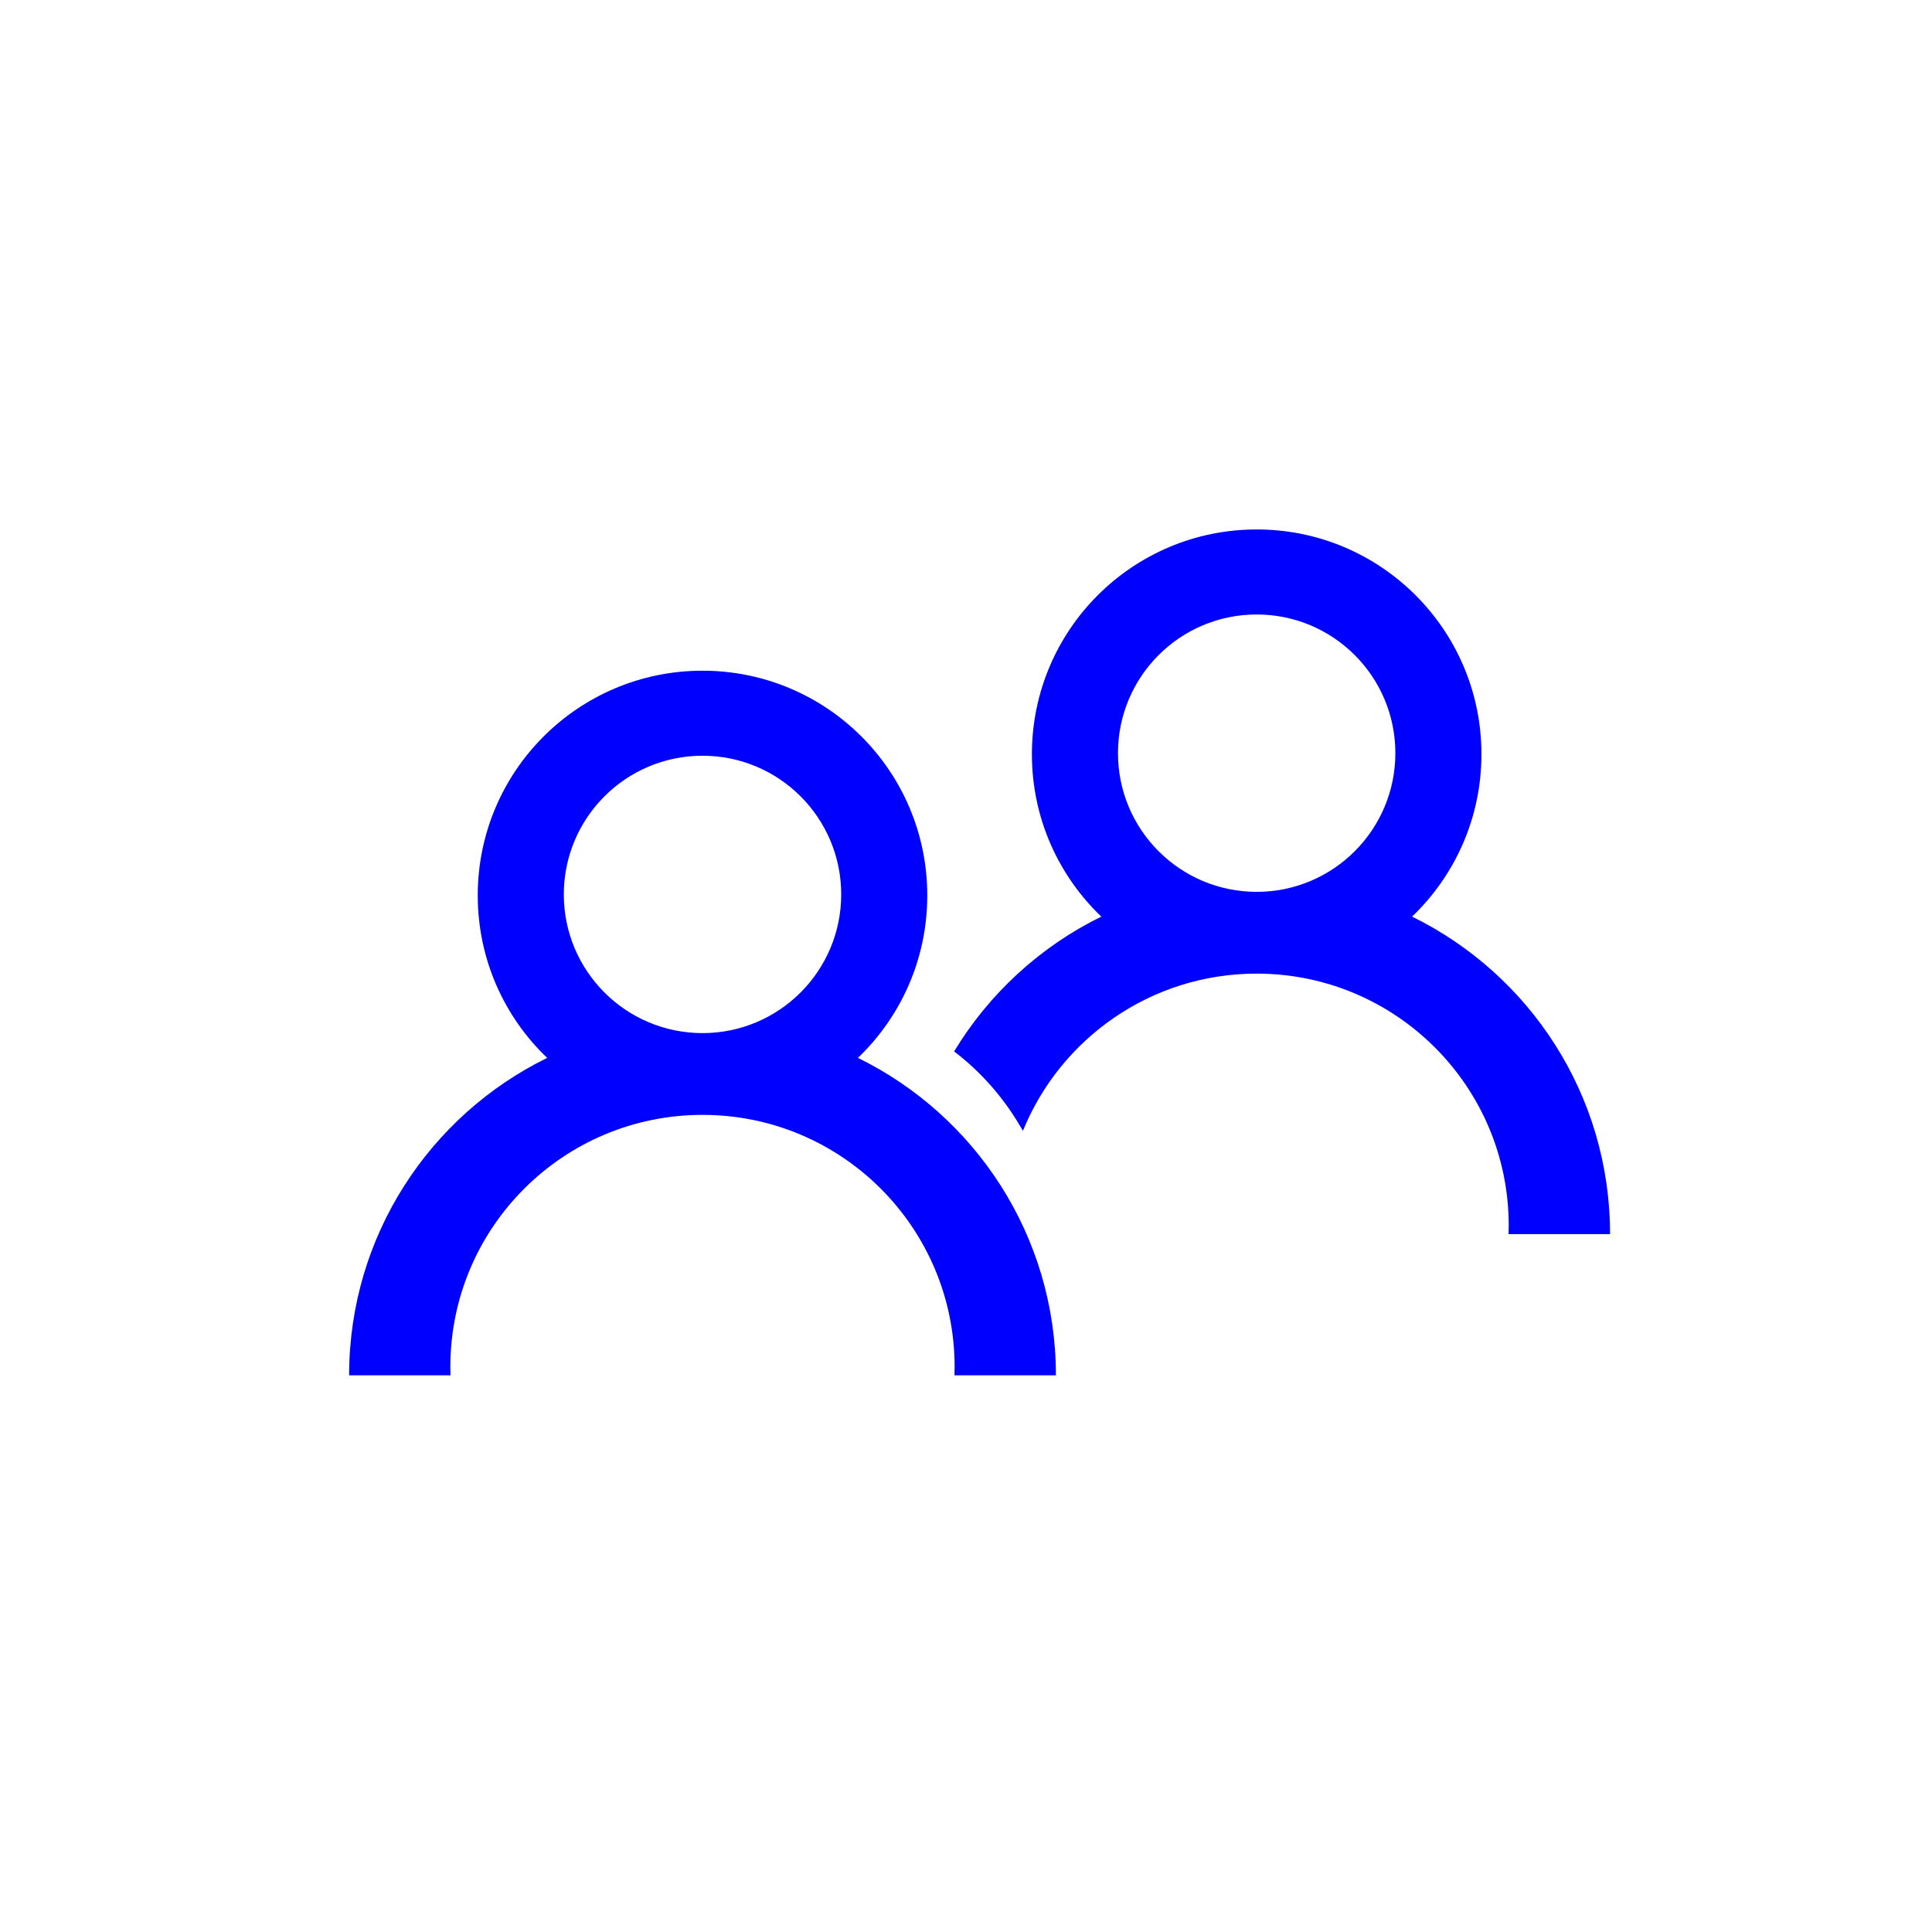
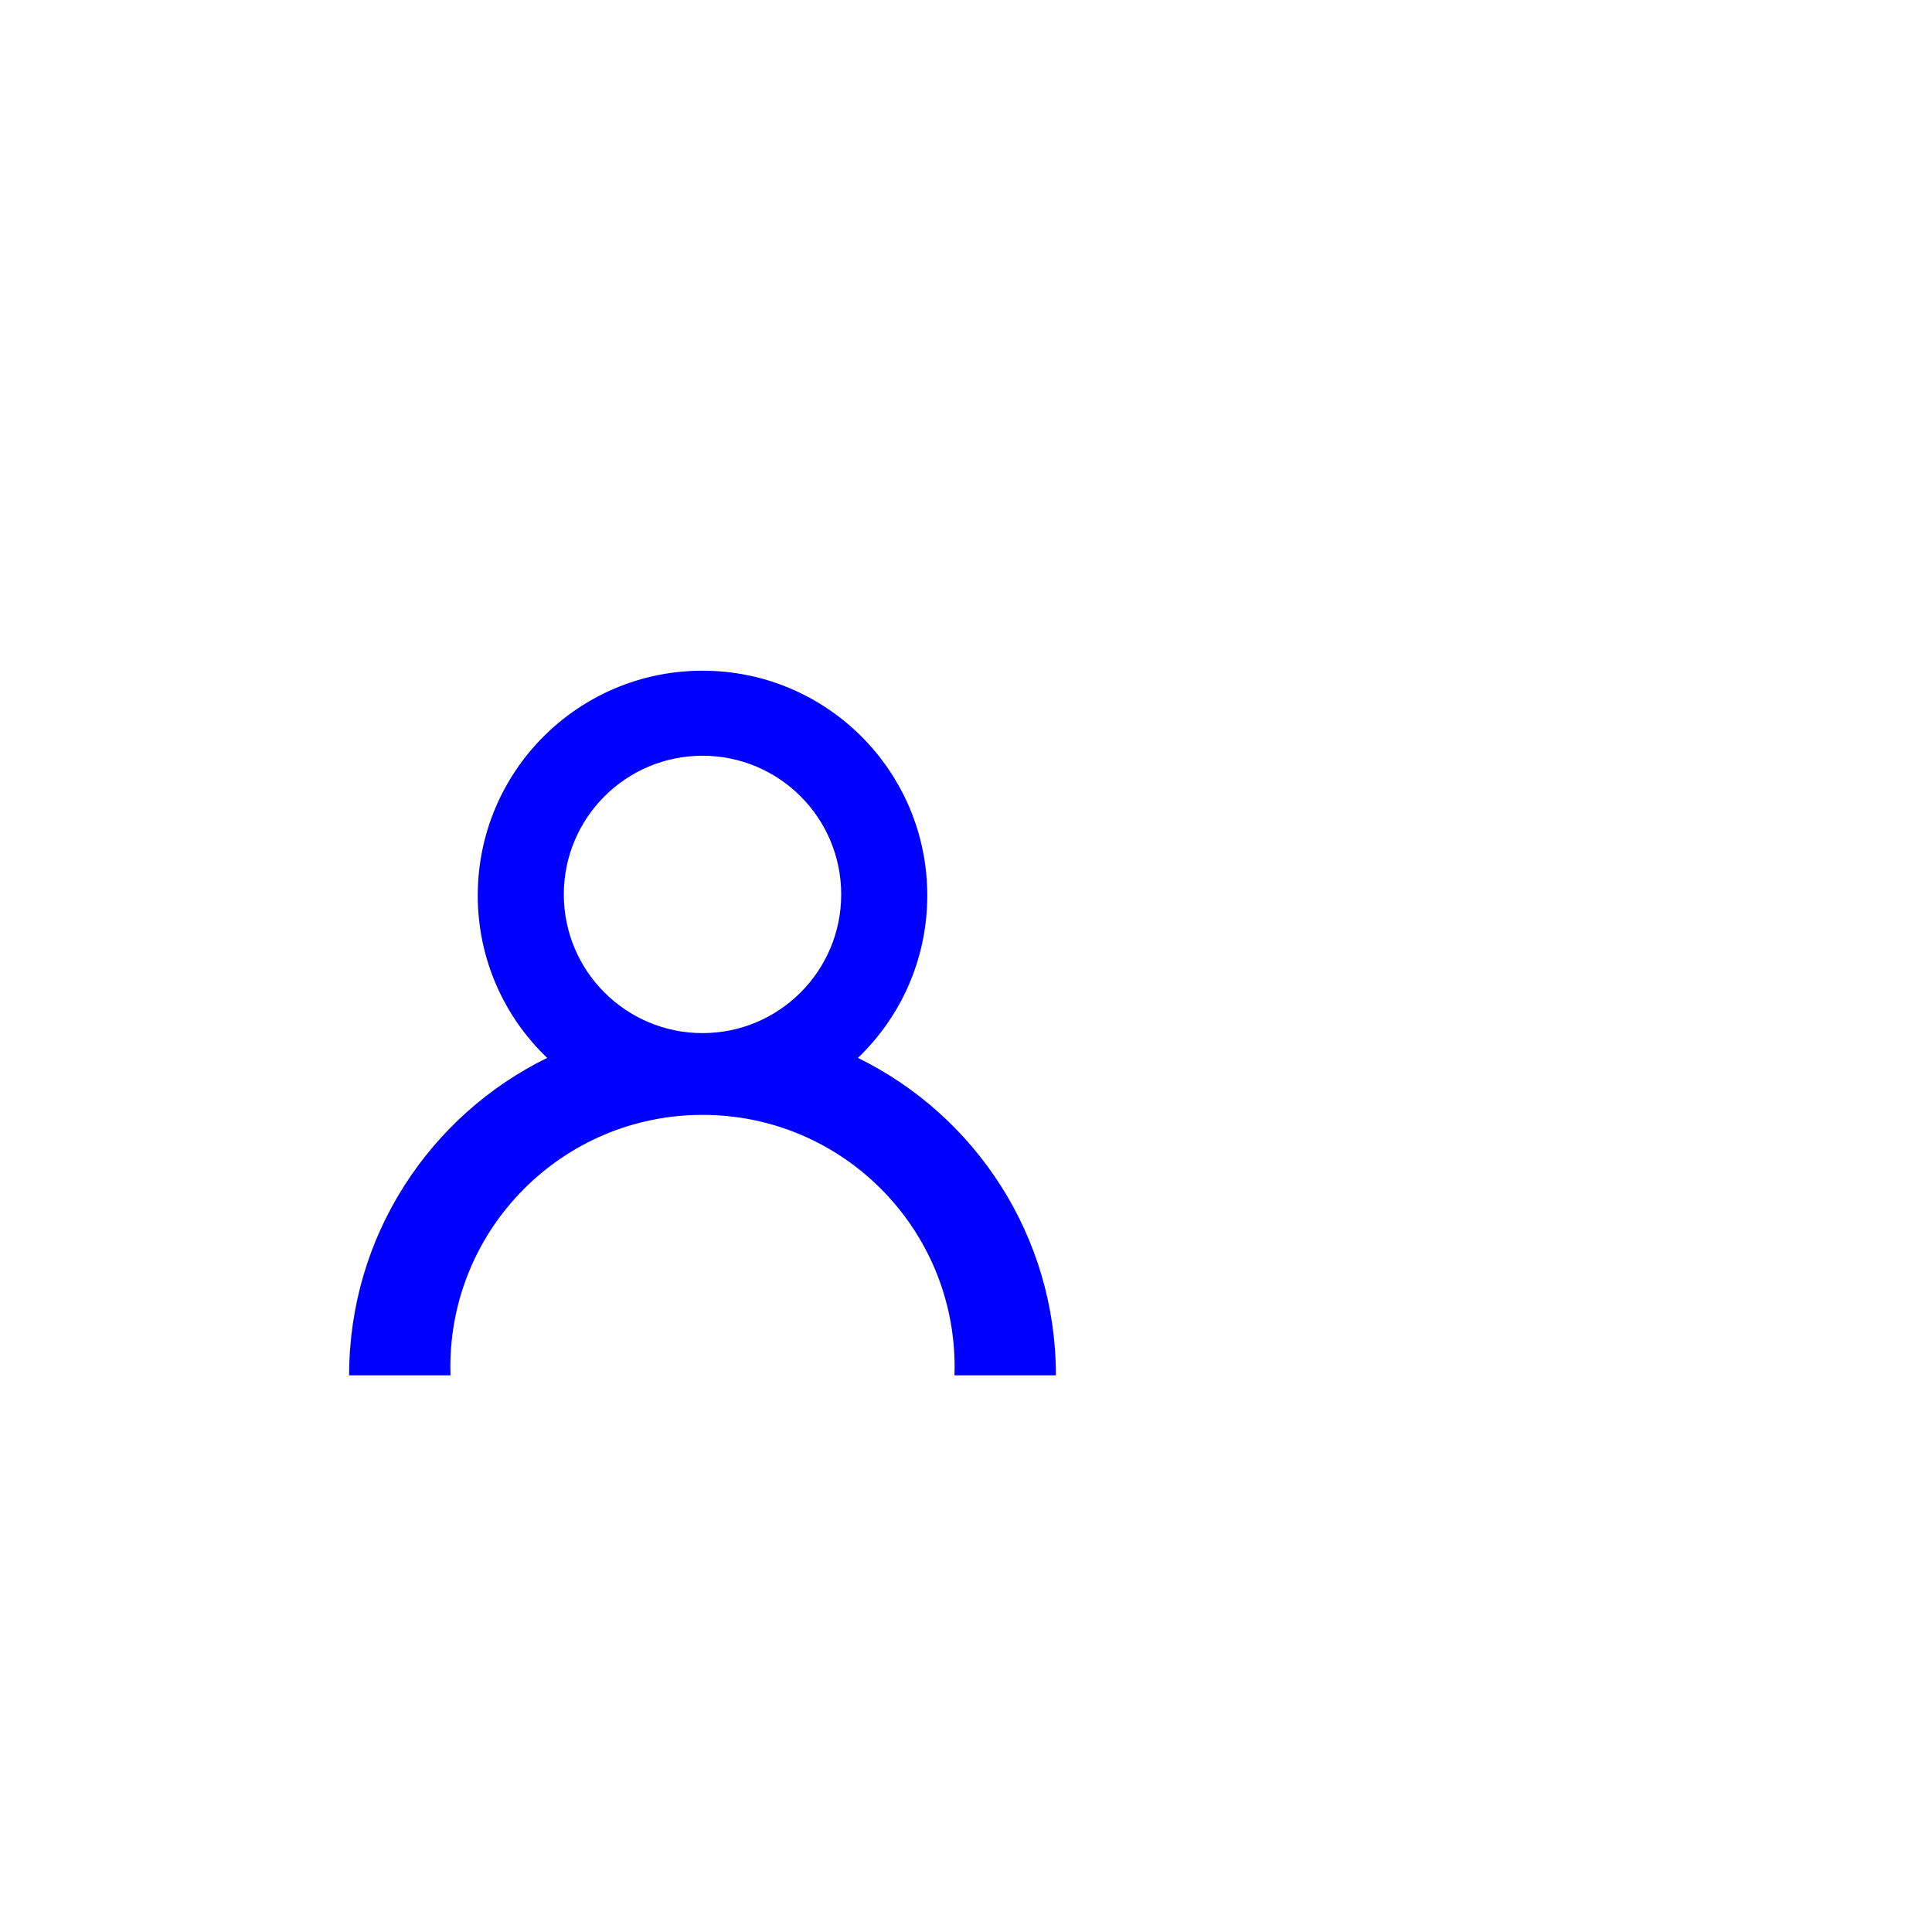
<svg xmlns="http://www.w3.org/2000/svg" width="71" height="71" viewBox="0 0 71 71" fill="none">
-   <path fill-rule="evenodd" clip-rule="evenodd" d="M51.893 33.685C56.203 35.798 59.169 40.229 59.169 45.352H55.439C55.443 45.25 55.445 45.146 55.445 45.044C55.445 39.927 51.297 35.78 46.18 35.78C42.297 35.78 38.971 38.168 37.592 41.557L37.468 41.348C37.158 40.823 36.799 40.331 36.395 39.877C35.994 39.424 35.548 39.008 35.063 38.64C36.351 36.512 38.229 34.784 40.473 33.685C38.9 32.183 37.922 30.065 37.922 27.717C37.922 23.153 41.62 19.457 46.182 19.457C50.744 19.457 54.442 23.153 54.442 27.717C54.442 30.063 53.464 32.181 51.893 33.685ZM41.085 27.678C41.085 30.492 43.366 32.775 46.182 32.775C48.996 32.775 51.279 30.494 51.279 27.678C51.279 24.863 48.998 22.582 46.182 22.582C43.366 22.582 41.085 24.865 41.085 27.678Z" fill="#0000FF" />
  <path fill-rule="evenodd" clip-rule="evenodd" d="M31.528 38.877C35.839 40.989 38.804 45.42 38.804 50.543H35.076C35.08 50.441 35.082 50.337 35.082 50.236C35.082 45.118 30.936 40.971 25.817 40.971C20.698 40.971 16.55 45.118 16.55 50.236C16.55 50.337 16.552 50.441 16.556 50.543H12.83C12.83 45.418 15.799 40.989 20.108 38.877C18.535 37.374 17.557 35.256 17.557 32.908C17.557 28.344 21.253 24.648 25.817 24.648C30.381 24.648 34.077 28.344 34.077 32.908C34.077 35.254 33.099 37.374 31.528 38.877ZM20.72 32.87C20.72 35.683 23.001 37.966 25.817 37.966C28.631 37.966 30.914 35.685 30.914 32.87C30.914 30.054 28.633 27.773 25.817 27.773C23.001 27.773 20.72 30.056 20.72 32.87Z" fill="#0000FF" />
</svg>